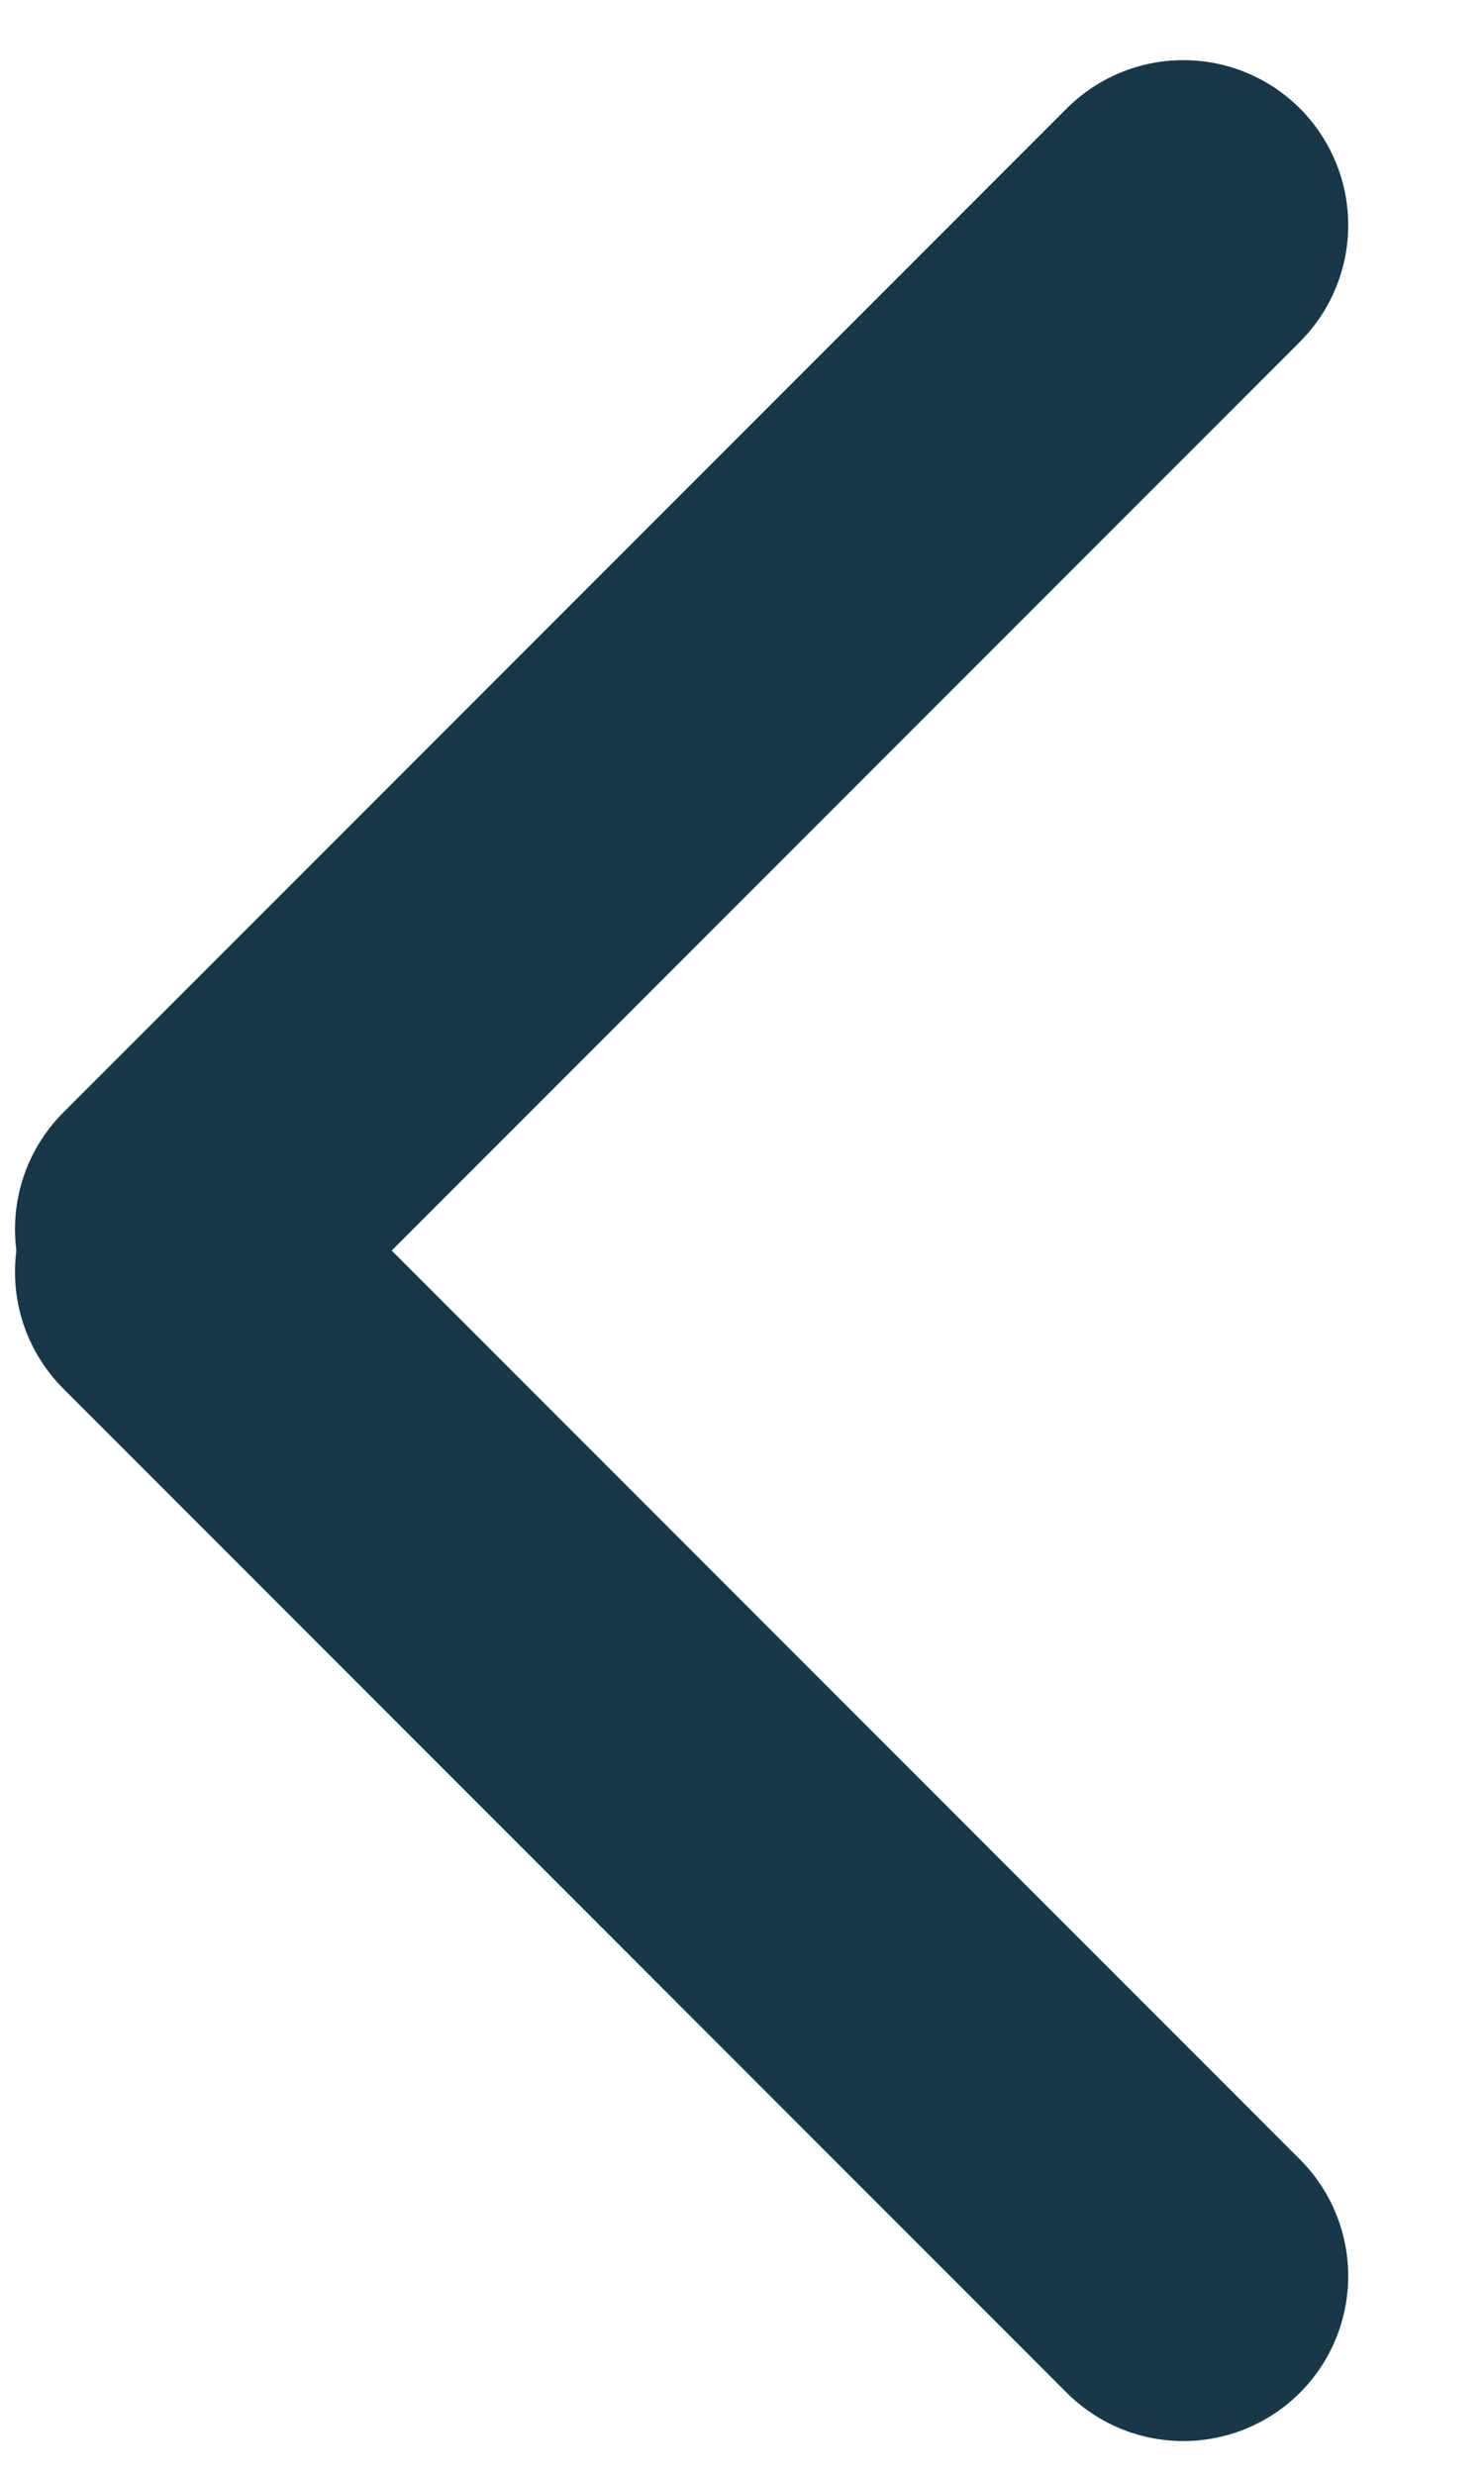
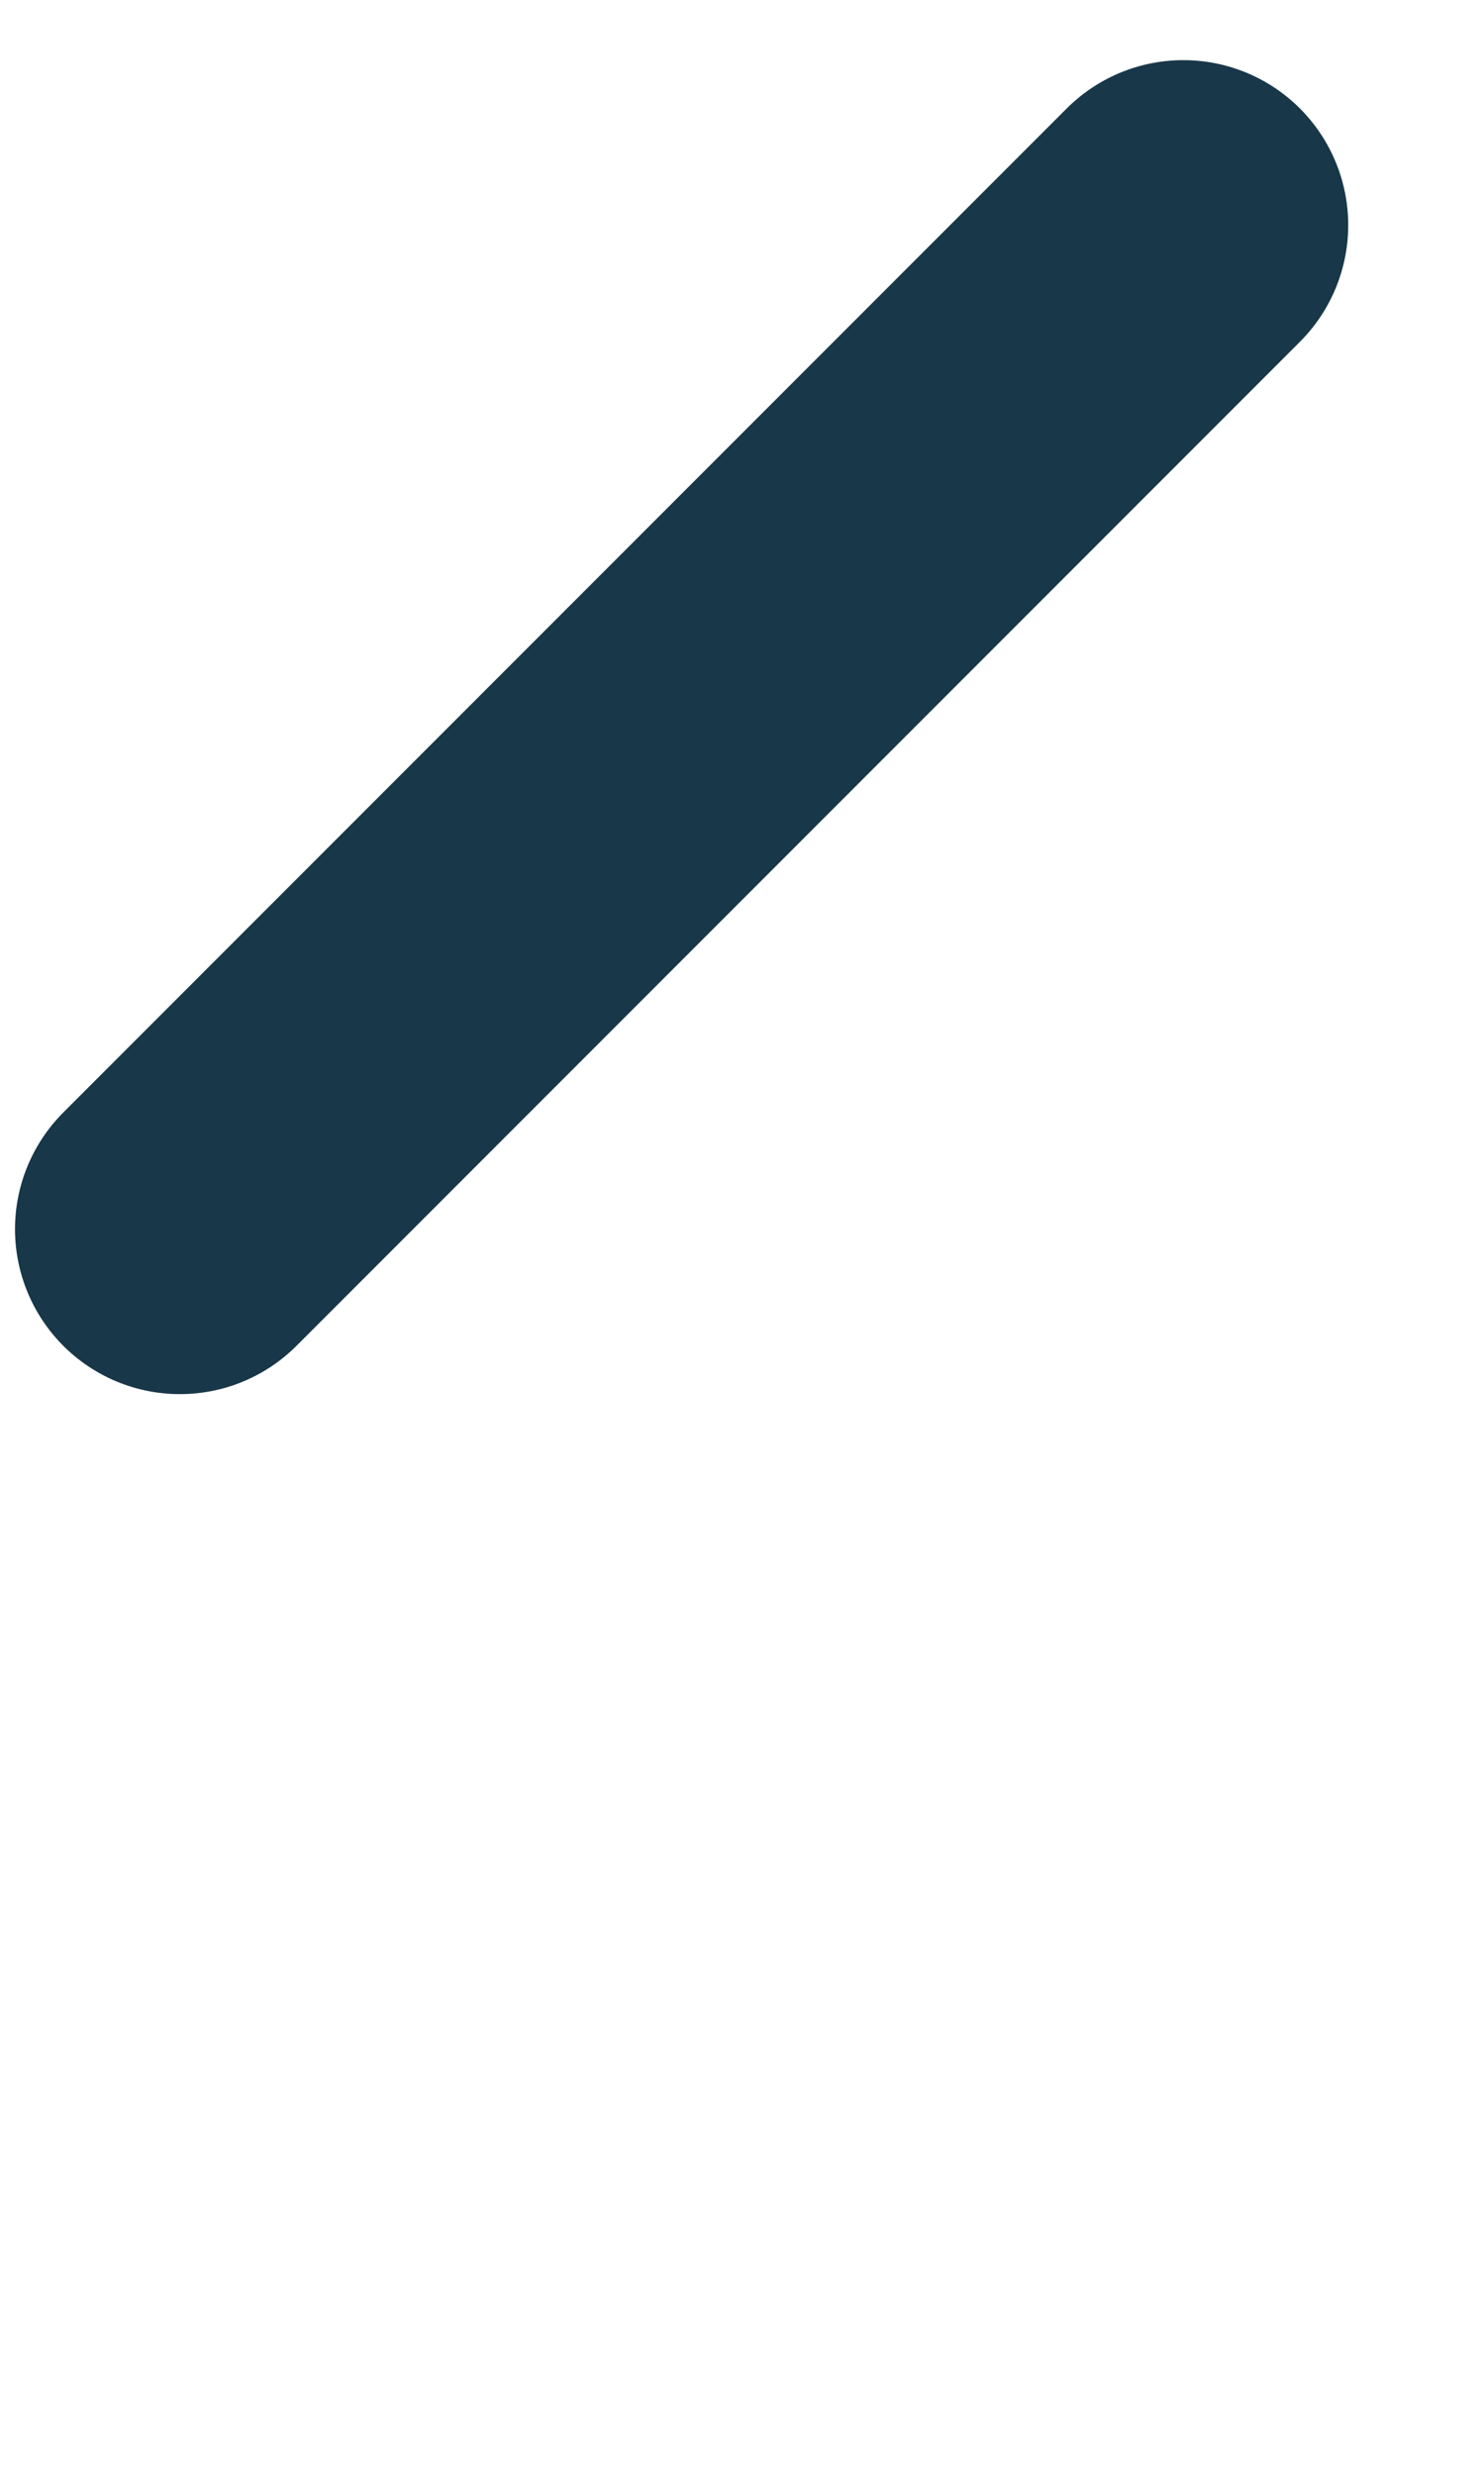
<svg xmlns="http://www.w3.org/2000/svg" width="9" height="15" viewBox="0 0 18 30" fill="none">
-   <line x1="14.353" y1="27.591" x2="2.182" y2="15.419" stroke="#183748" stroke-width="4" stroke-linecap="round" />
  <line x1="2.182" y1="14.9" x2="14.353" y2="2.729" stroke="#183748" stroke-width="4" stroke-linecap="round" />
</svg>